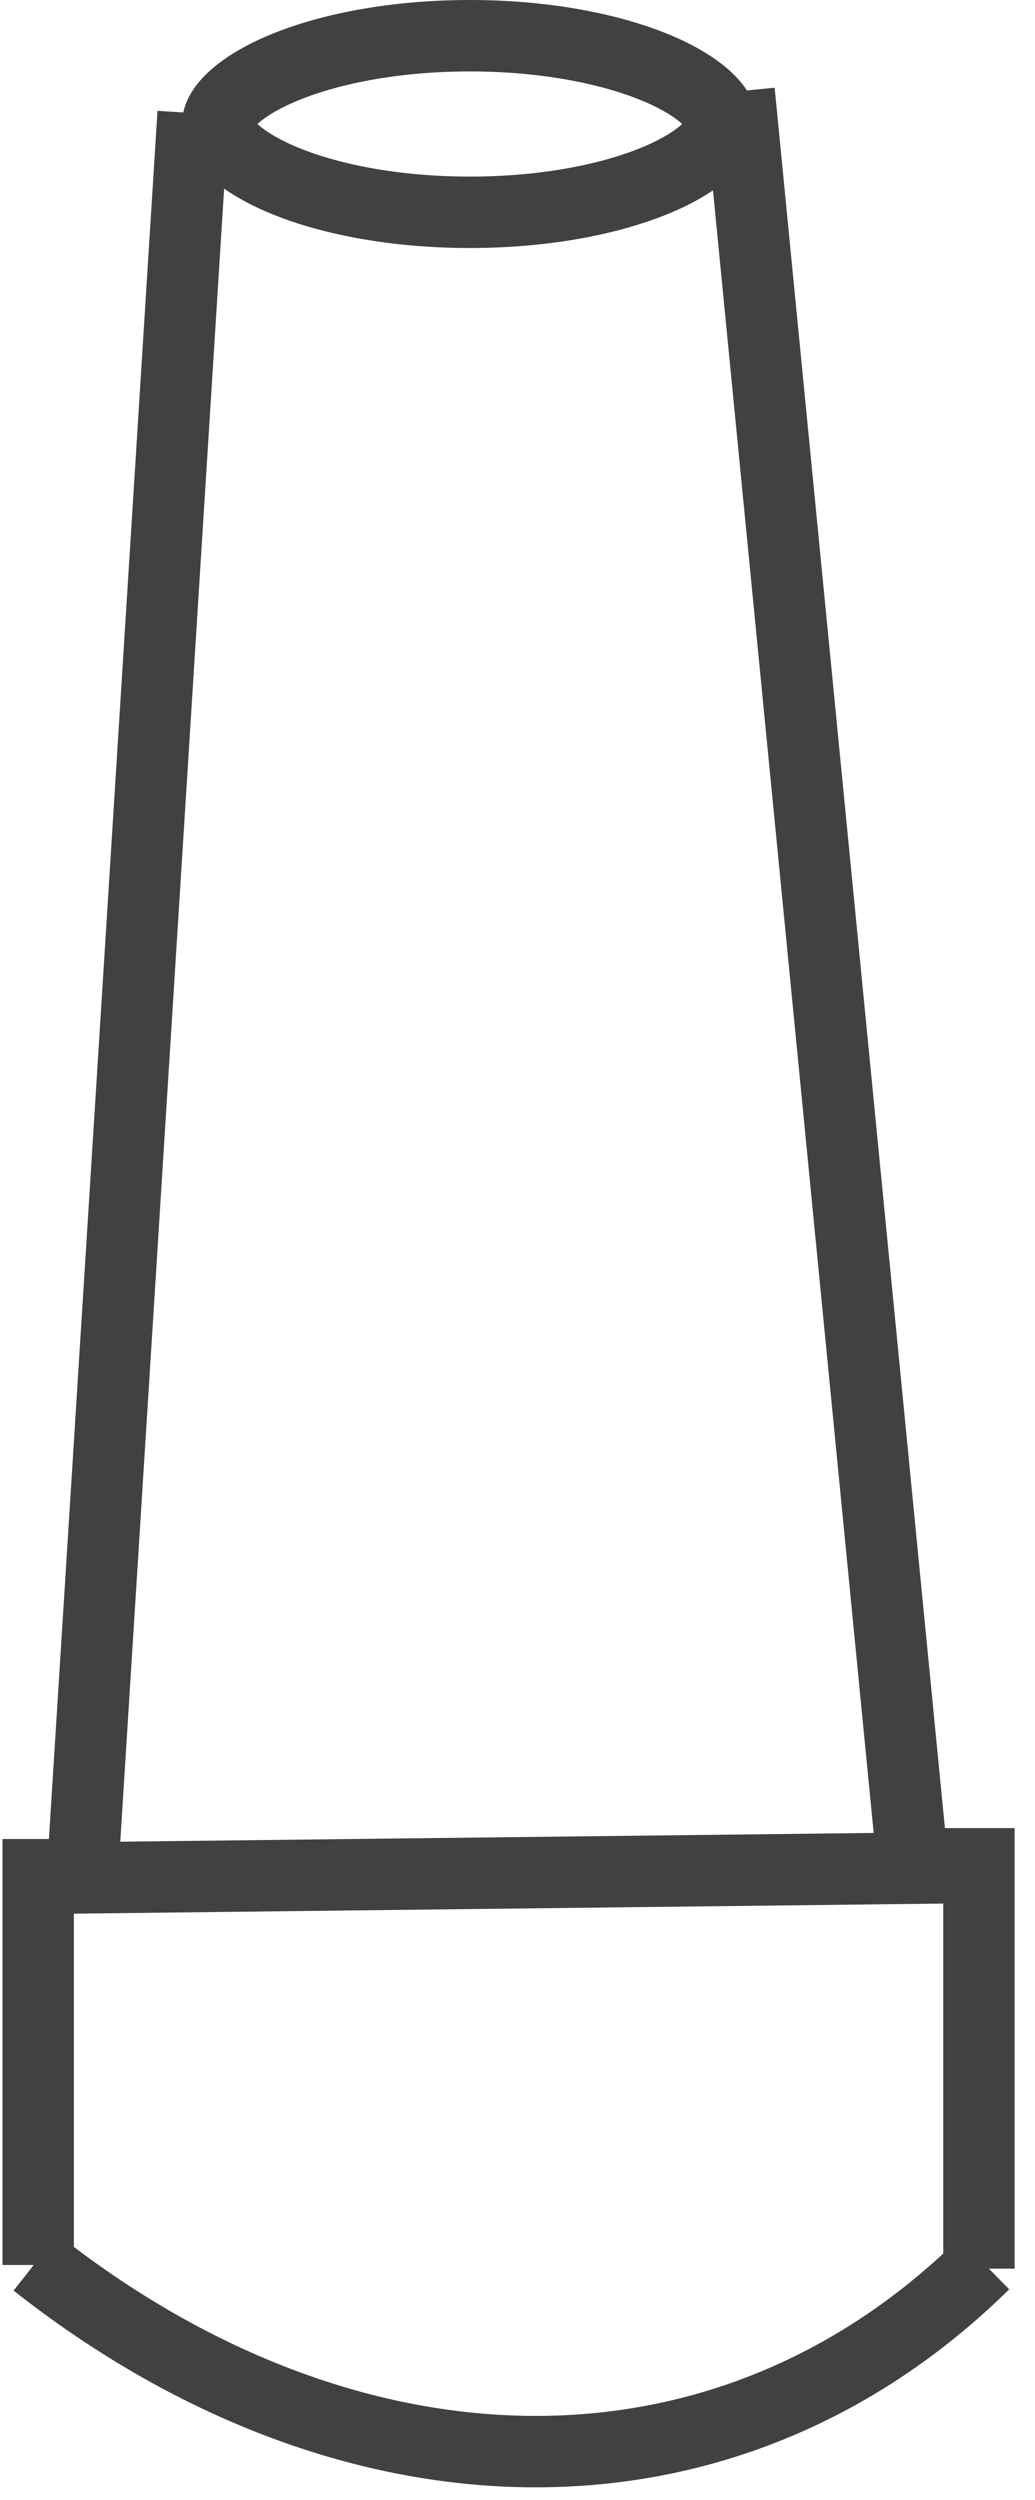
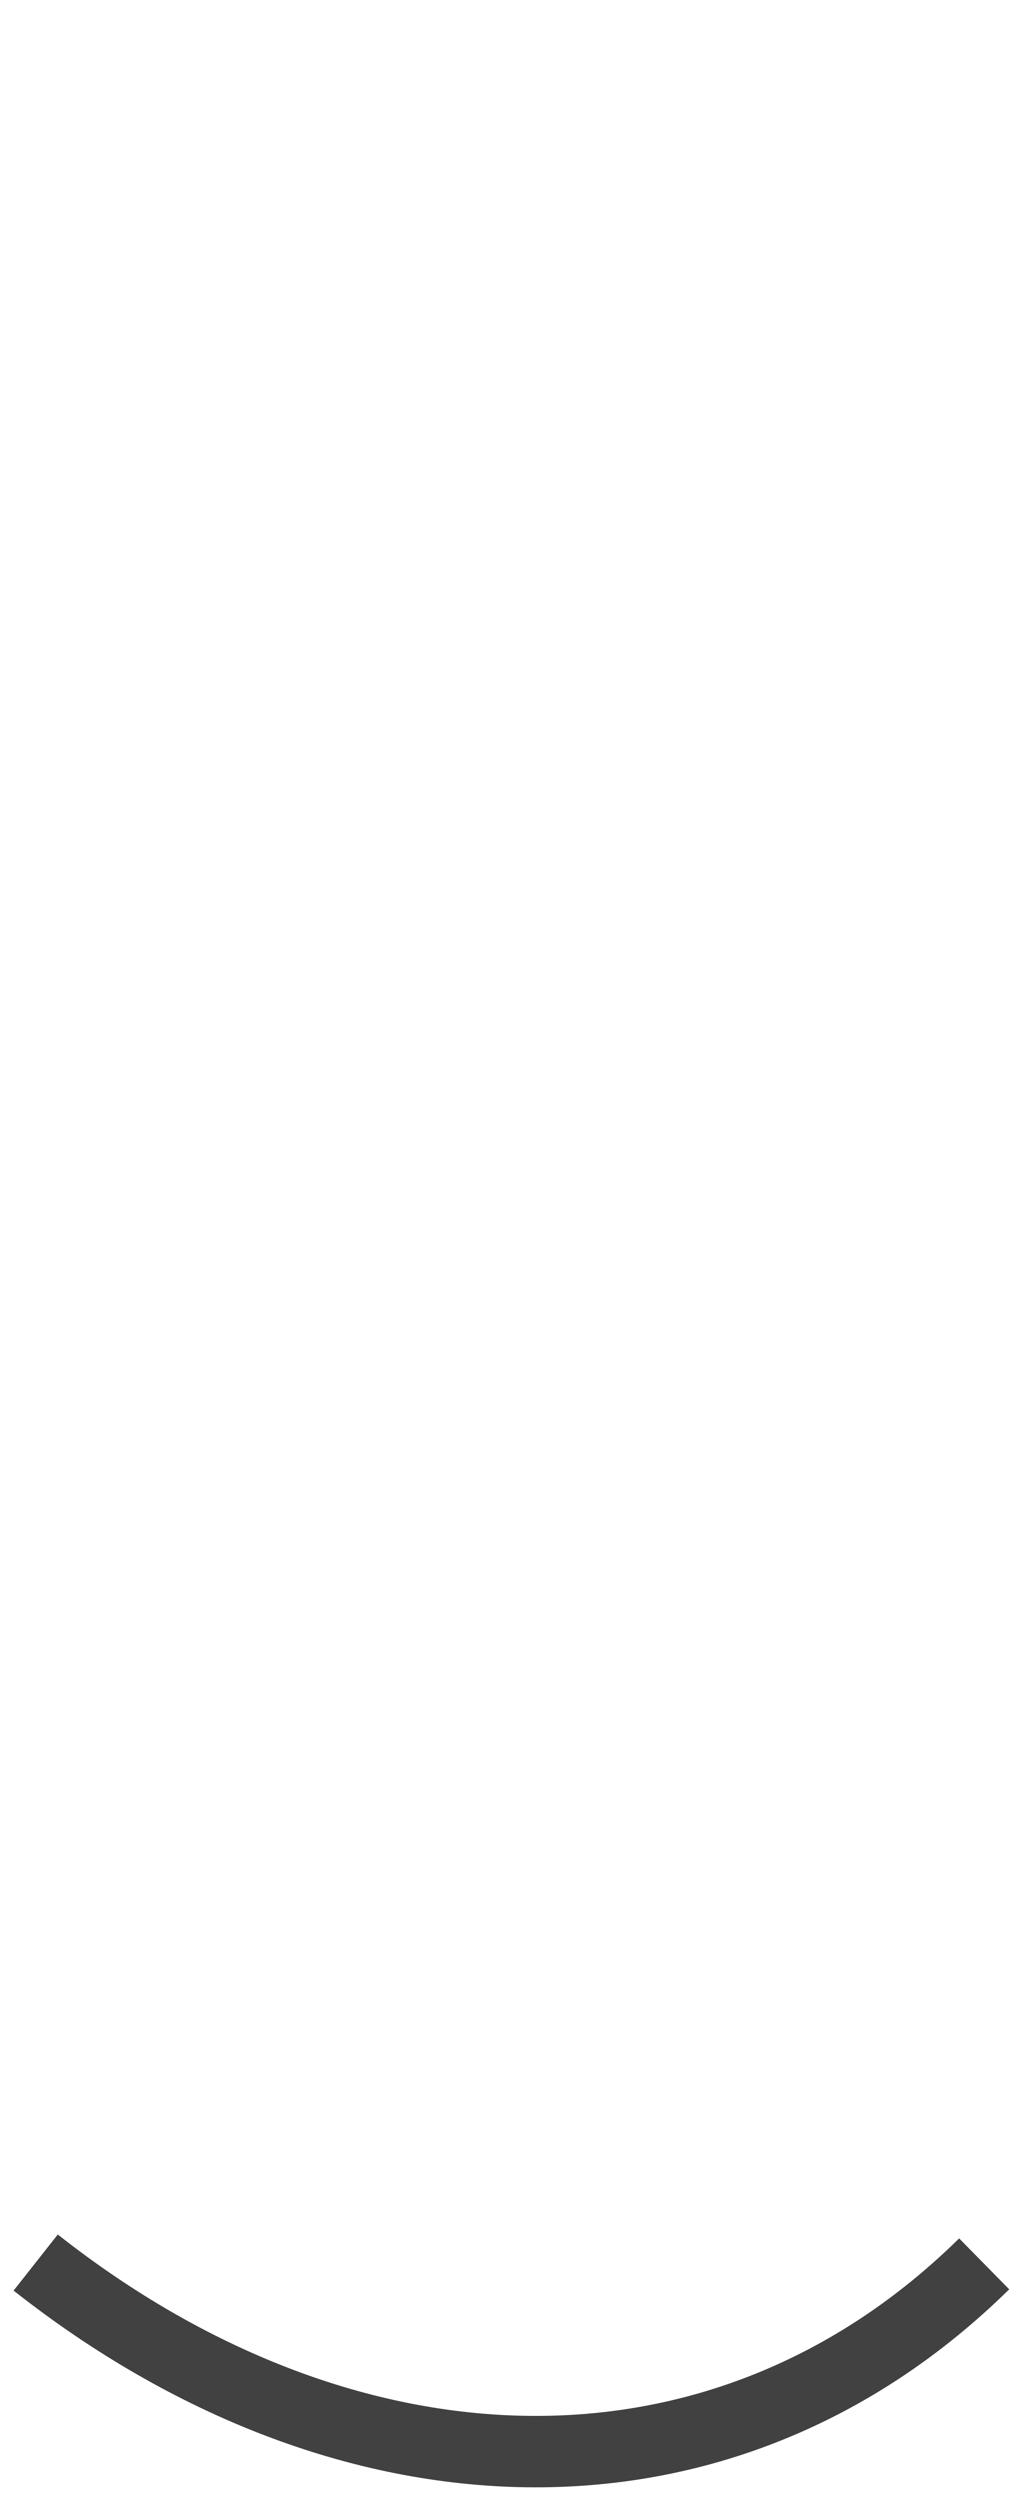
<svg xmlns="http://www.w3.org/2000/svg" width="29" height="70" viewBox="0 0 29 70" fill="none">
-   <path d="M20.227 3.472C20.227 3.615 20.164 3.834 19.88 4.123C19.592 4.416 19.125 4.726 18.47 5.009C17.163 5.571 15.288 5.944 13.164 5.944C11.04 5.944 9.165 5.571 7.858 5.009C7.203 4.726 6.736 4.416 6.448 4.123C6.164 3.834 6.101 3.615 6.101 3.472C6.101 3.329 6.164 3.11 6.448 2.821C6.736 2.528 7.203 2.217 7.858 1.935C9.165 1.373 11.04 1 13.164 1C15.288 1 17.163 1.373 18.47 1.935C19.125 2.217 19.592 2.528 19.88 2.821C20.164 3.11 20.227 3.329 20.227 3.472Z" stroke="#414141" stroke-width="2" />
-   <path d="M27.429 63.517V52.182H25.569L20.71 2.553" stroke="#414141" stroke-width="2" />
-   <path d="M1.07 52.59L27.429 52.284" stroke="#414141" stroke-width="2" />
  <path d="M1 63.346C9.658 70.174 20.217 70.619 27.576 63.383" stroke="#414141" stroke-width="2" />
-   <path d="M5.411 3.166L2.31 52.488H1.07V63.415" stroke="#414141" stroke-width="2" />
</svg>